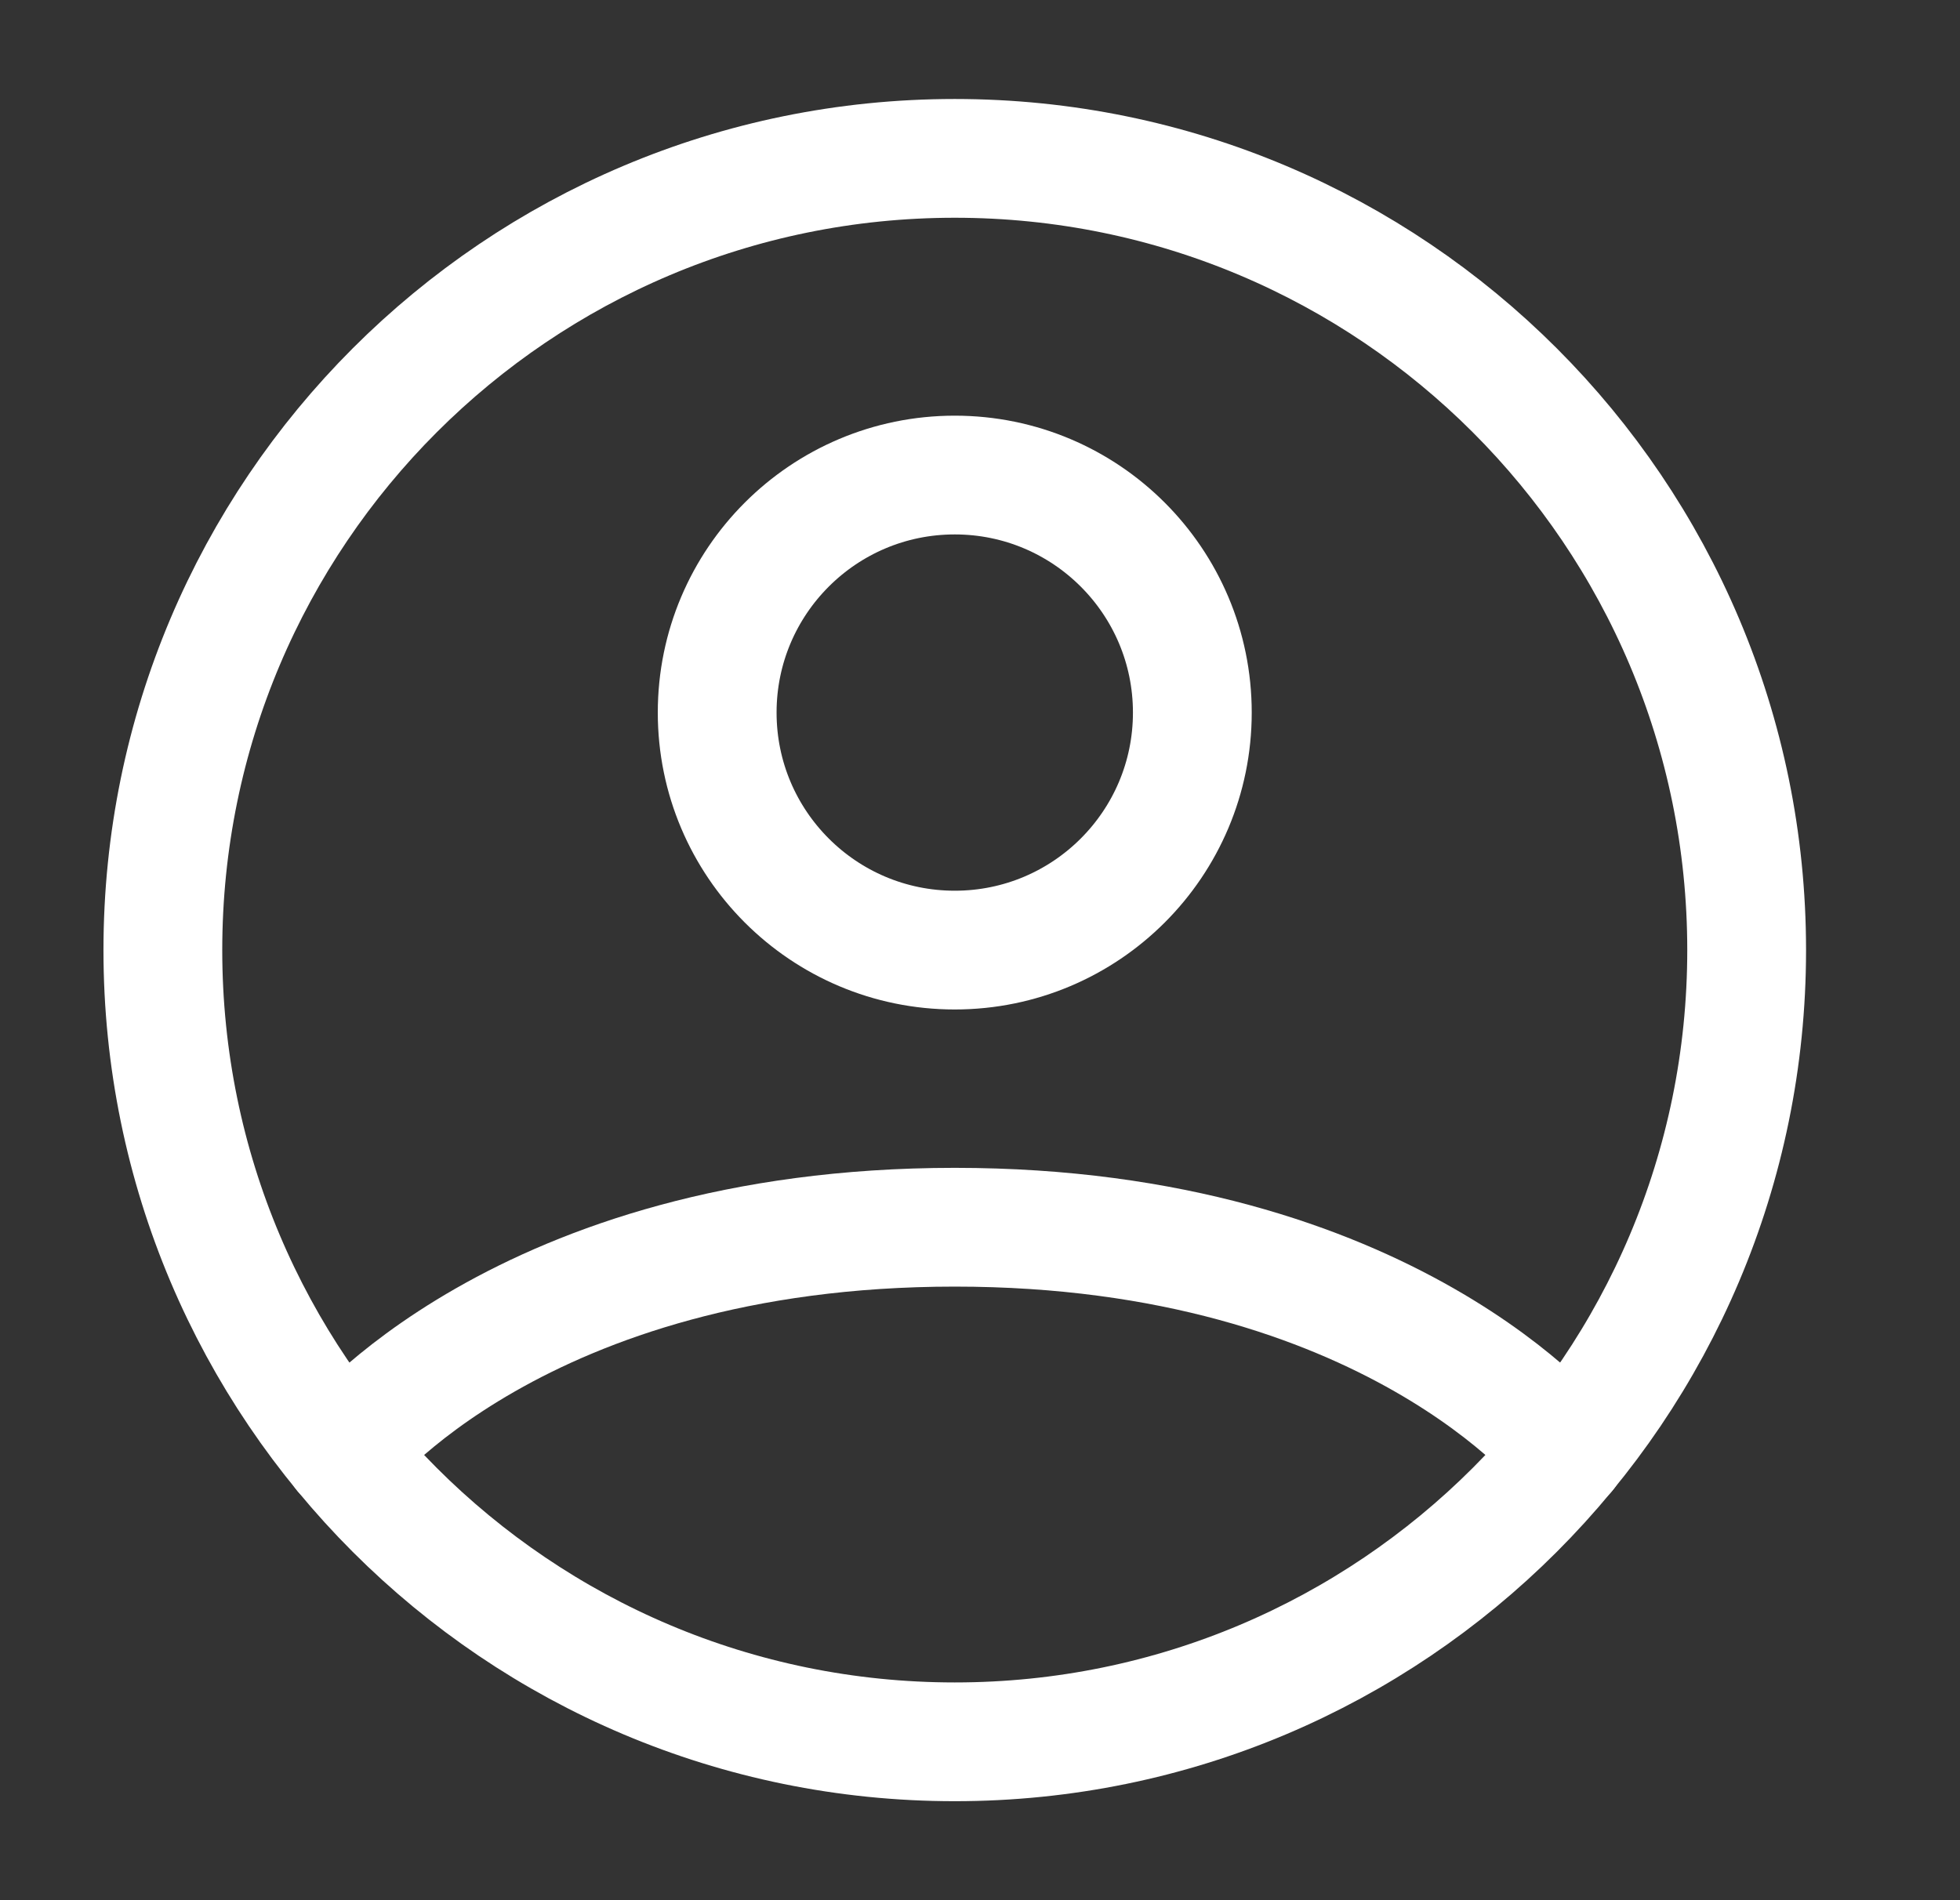
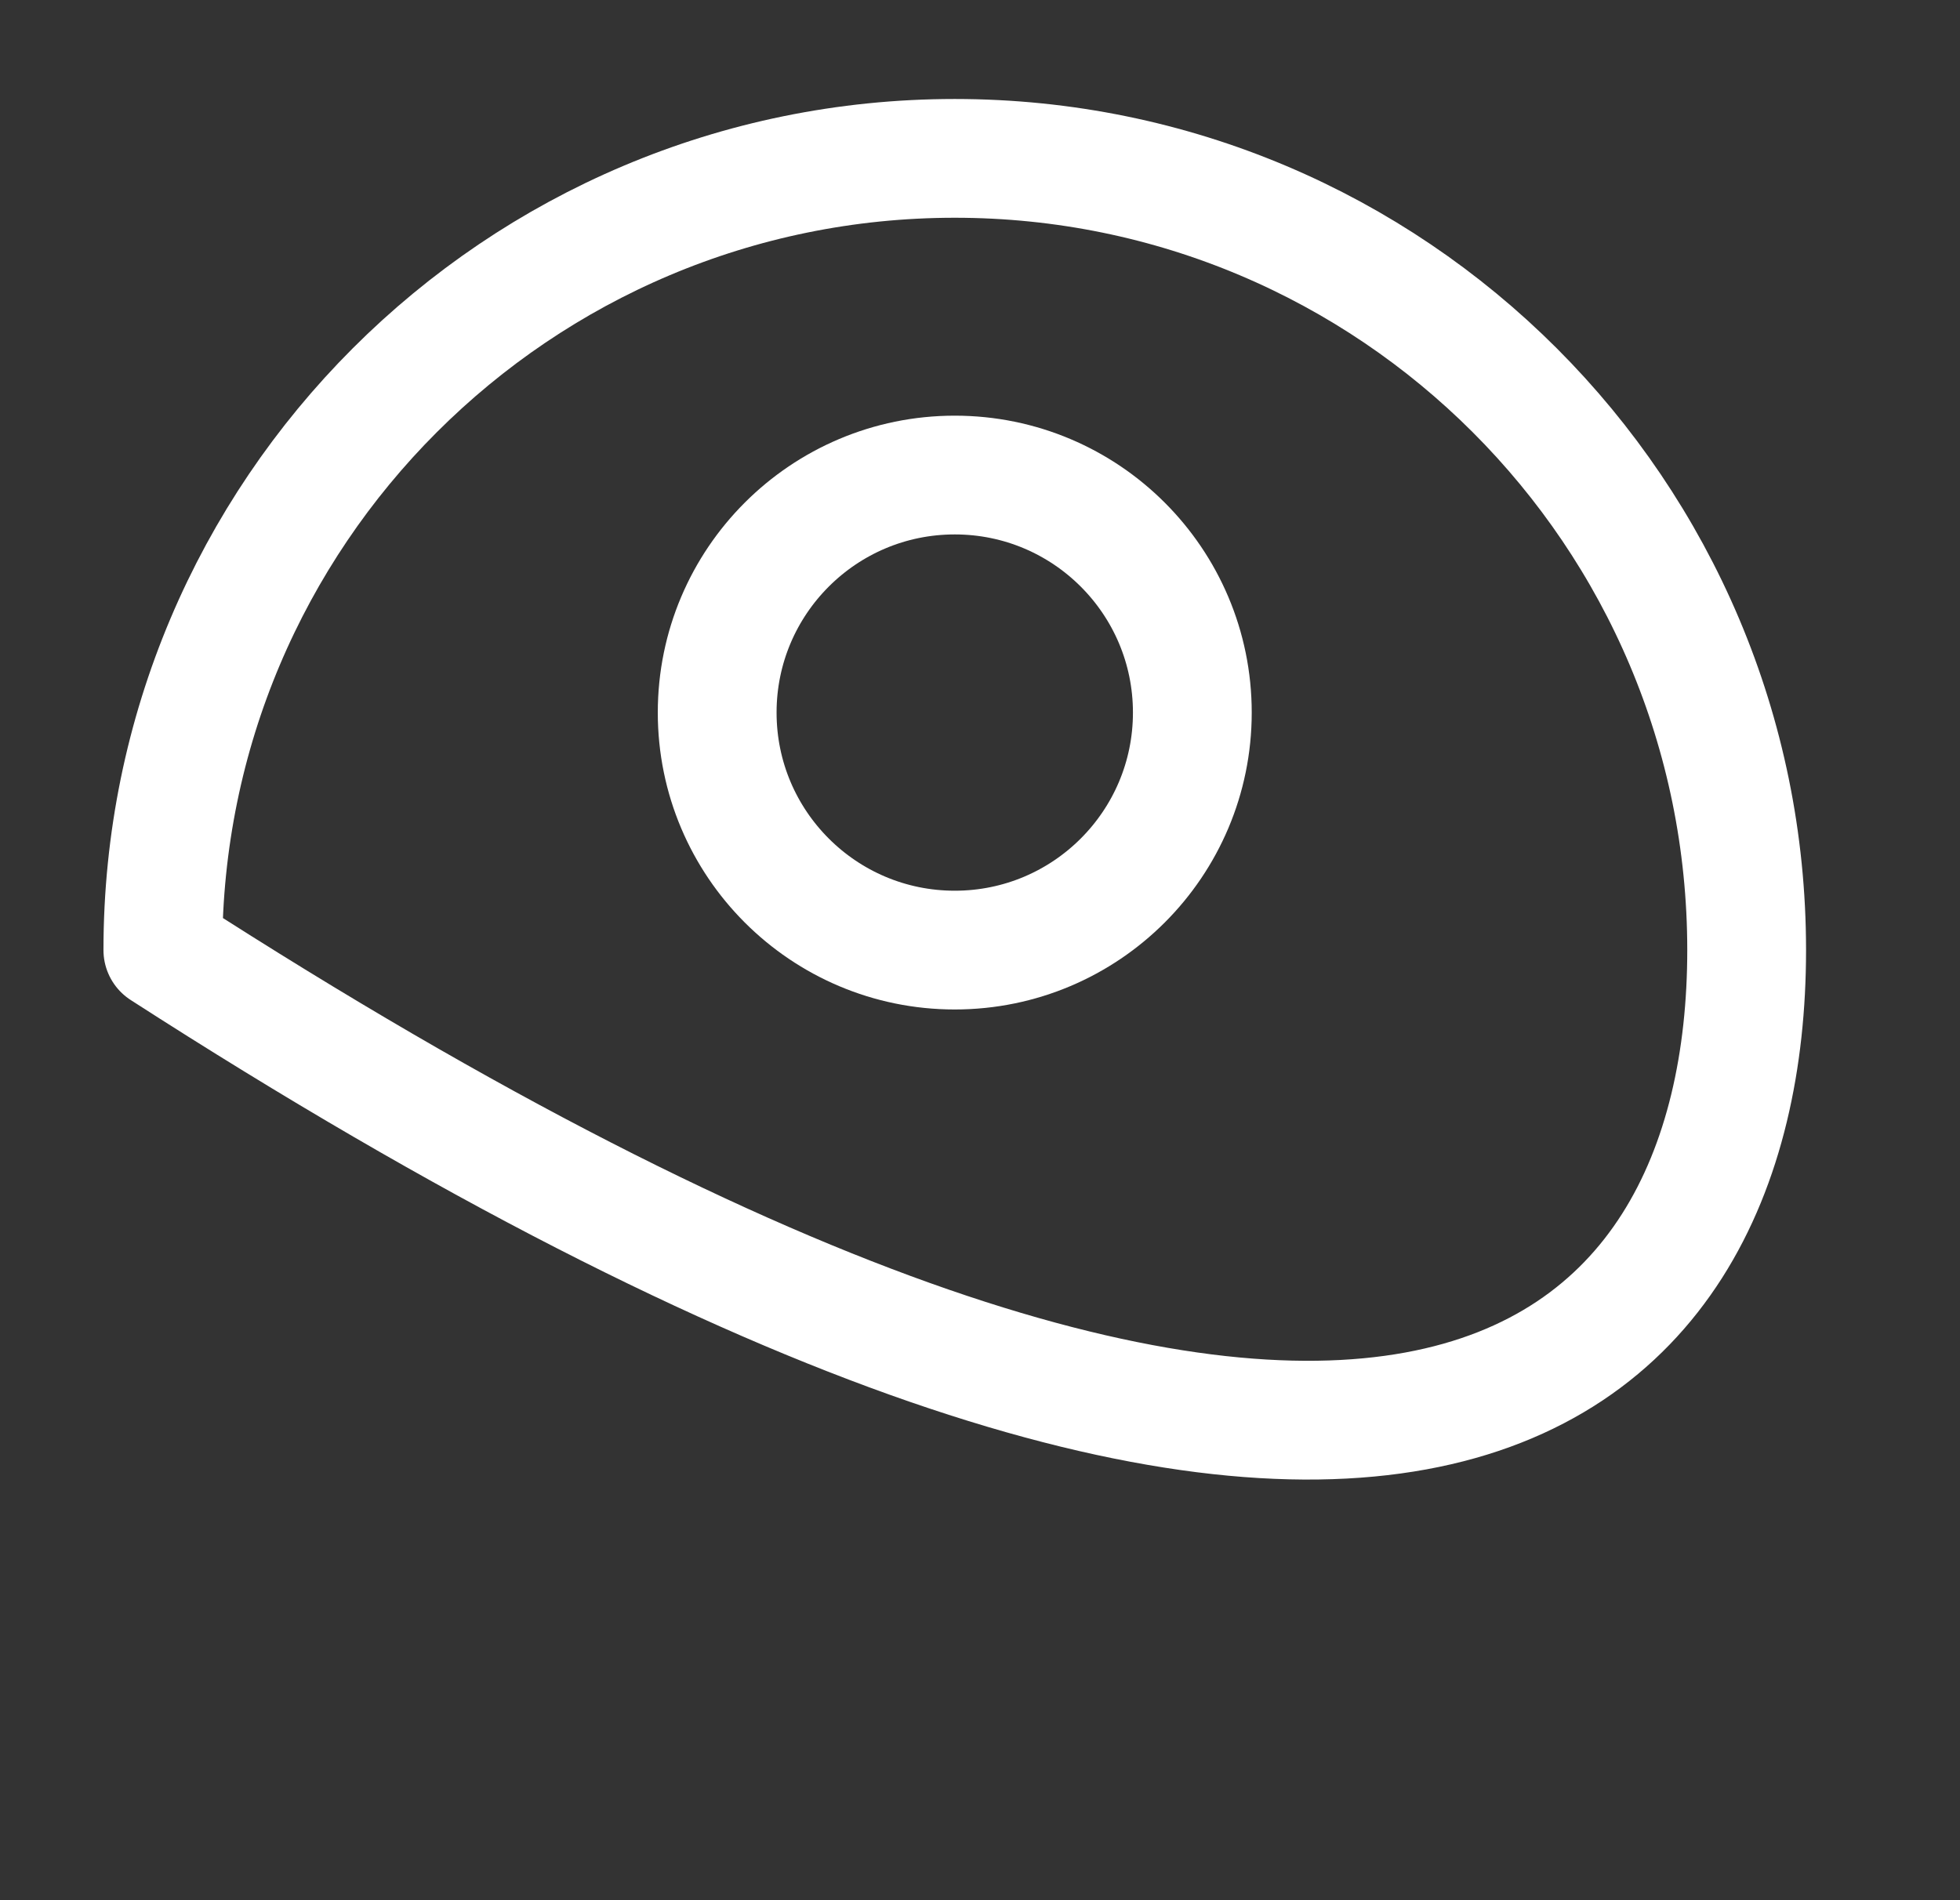
<svg xmlns="http://www.w3.org/2000/svg" width="33" height="32" viewBox="0 0 33 32" fill="none">
  <rect x="0" y="0" width="33" height="32" fill="#333333" stroke="none" />
-   <path d="M16.075 2.667C8.711 2.667 2.742 8.636 2.742 16C2.742 23.364 8.711 29.333 16.075 29.333C23.439 29.333 29.408 23.364 29.408 16C29.408 8.636 23.439 2.667 16.075 2.667Z" stroke="white" stroke-width="2" stroke-linecap="round" stroke-linejoin="round" />
-   <path d="M5.77 24.461C5.77 24.461 8.742 20.667 16.075 20.667C23.408 20.667 26.381 24.461 26.381 24.461" stroke="white" stroke-width="2" stroke-linecap="round" stroke-linejoin="round" />
+   <path d="M16.075 2.667C8.711 2.667 2.742 8.636 2.742 16C23.439 29.333 29.408 23.364 29.408 16C29.408 8.636 23.439 2.667 16.075 2.667Z" stroke="white" stroke-width="2" stroke-linecap="round" stroke-linejoin="round" />
  <path d="M16.075 16C18.284 16 20.075 14.209 20.075 12C20.075 9.791 18.284 8 16.075 8C13.866 8 12.075 9.791 12.075 12C12.075 14.209 13.866 16 16.075 16Z" stroke="white" stroke-width="2" stroke-linecap="round" stroke-linejoin="round" />
</svg>